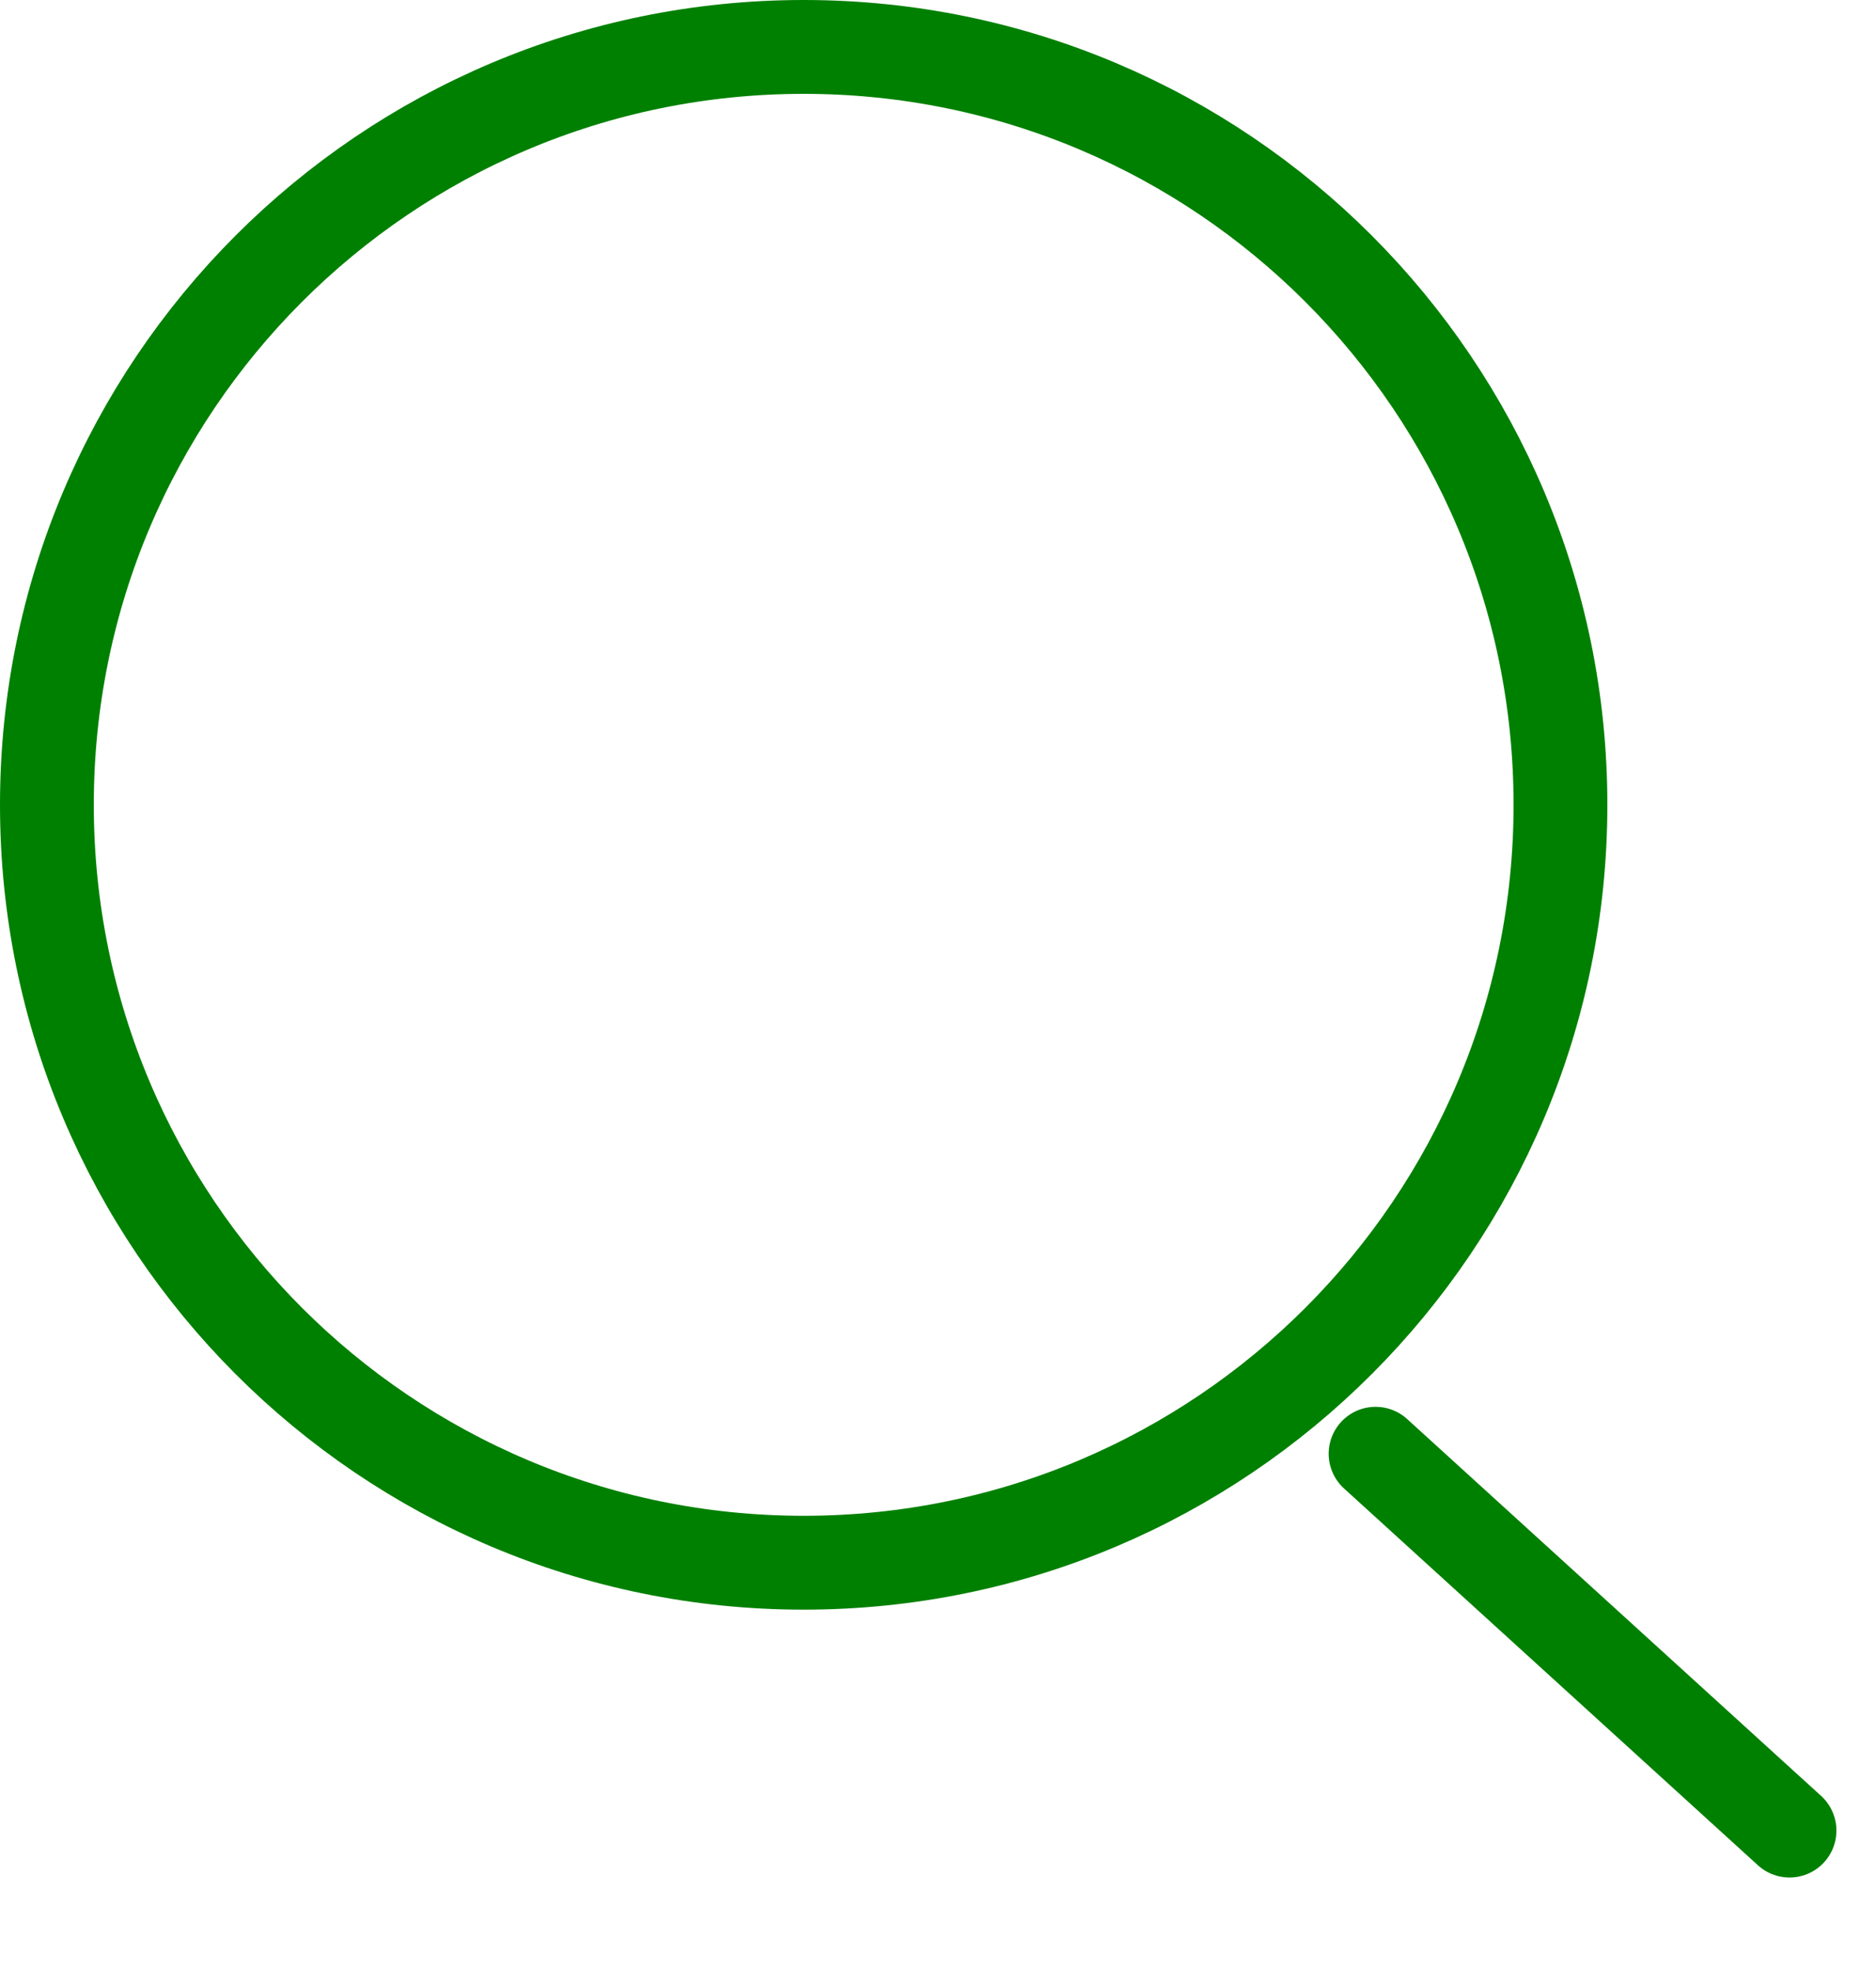
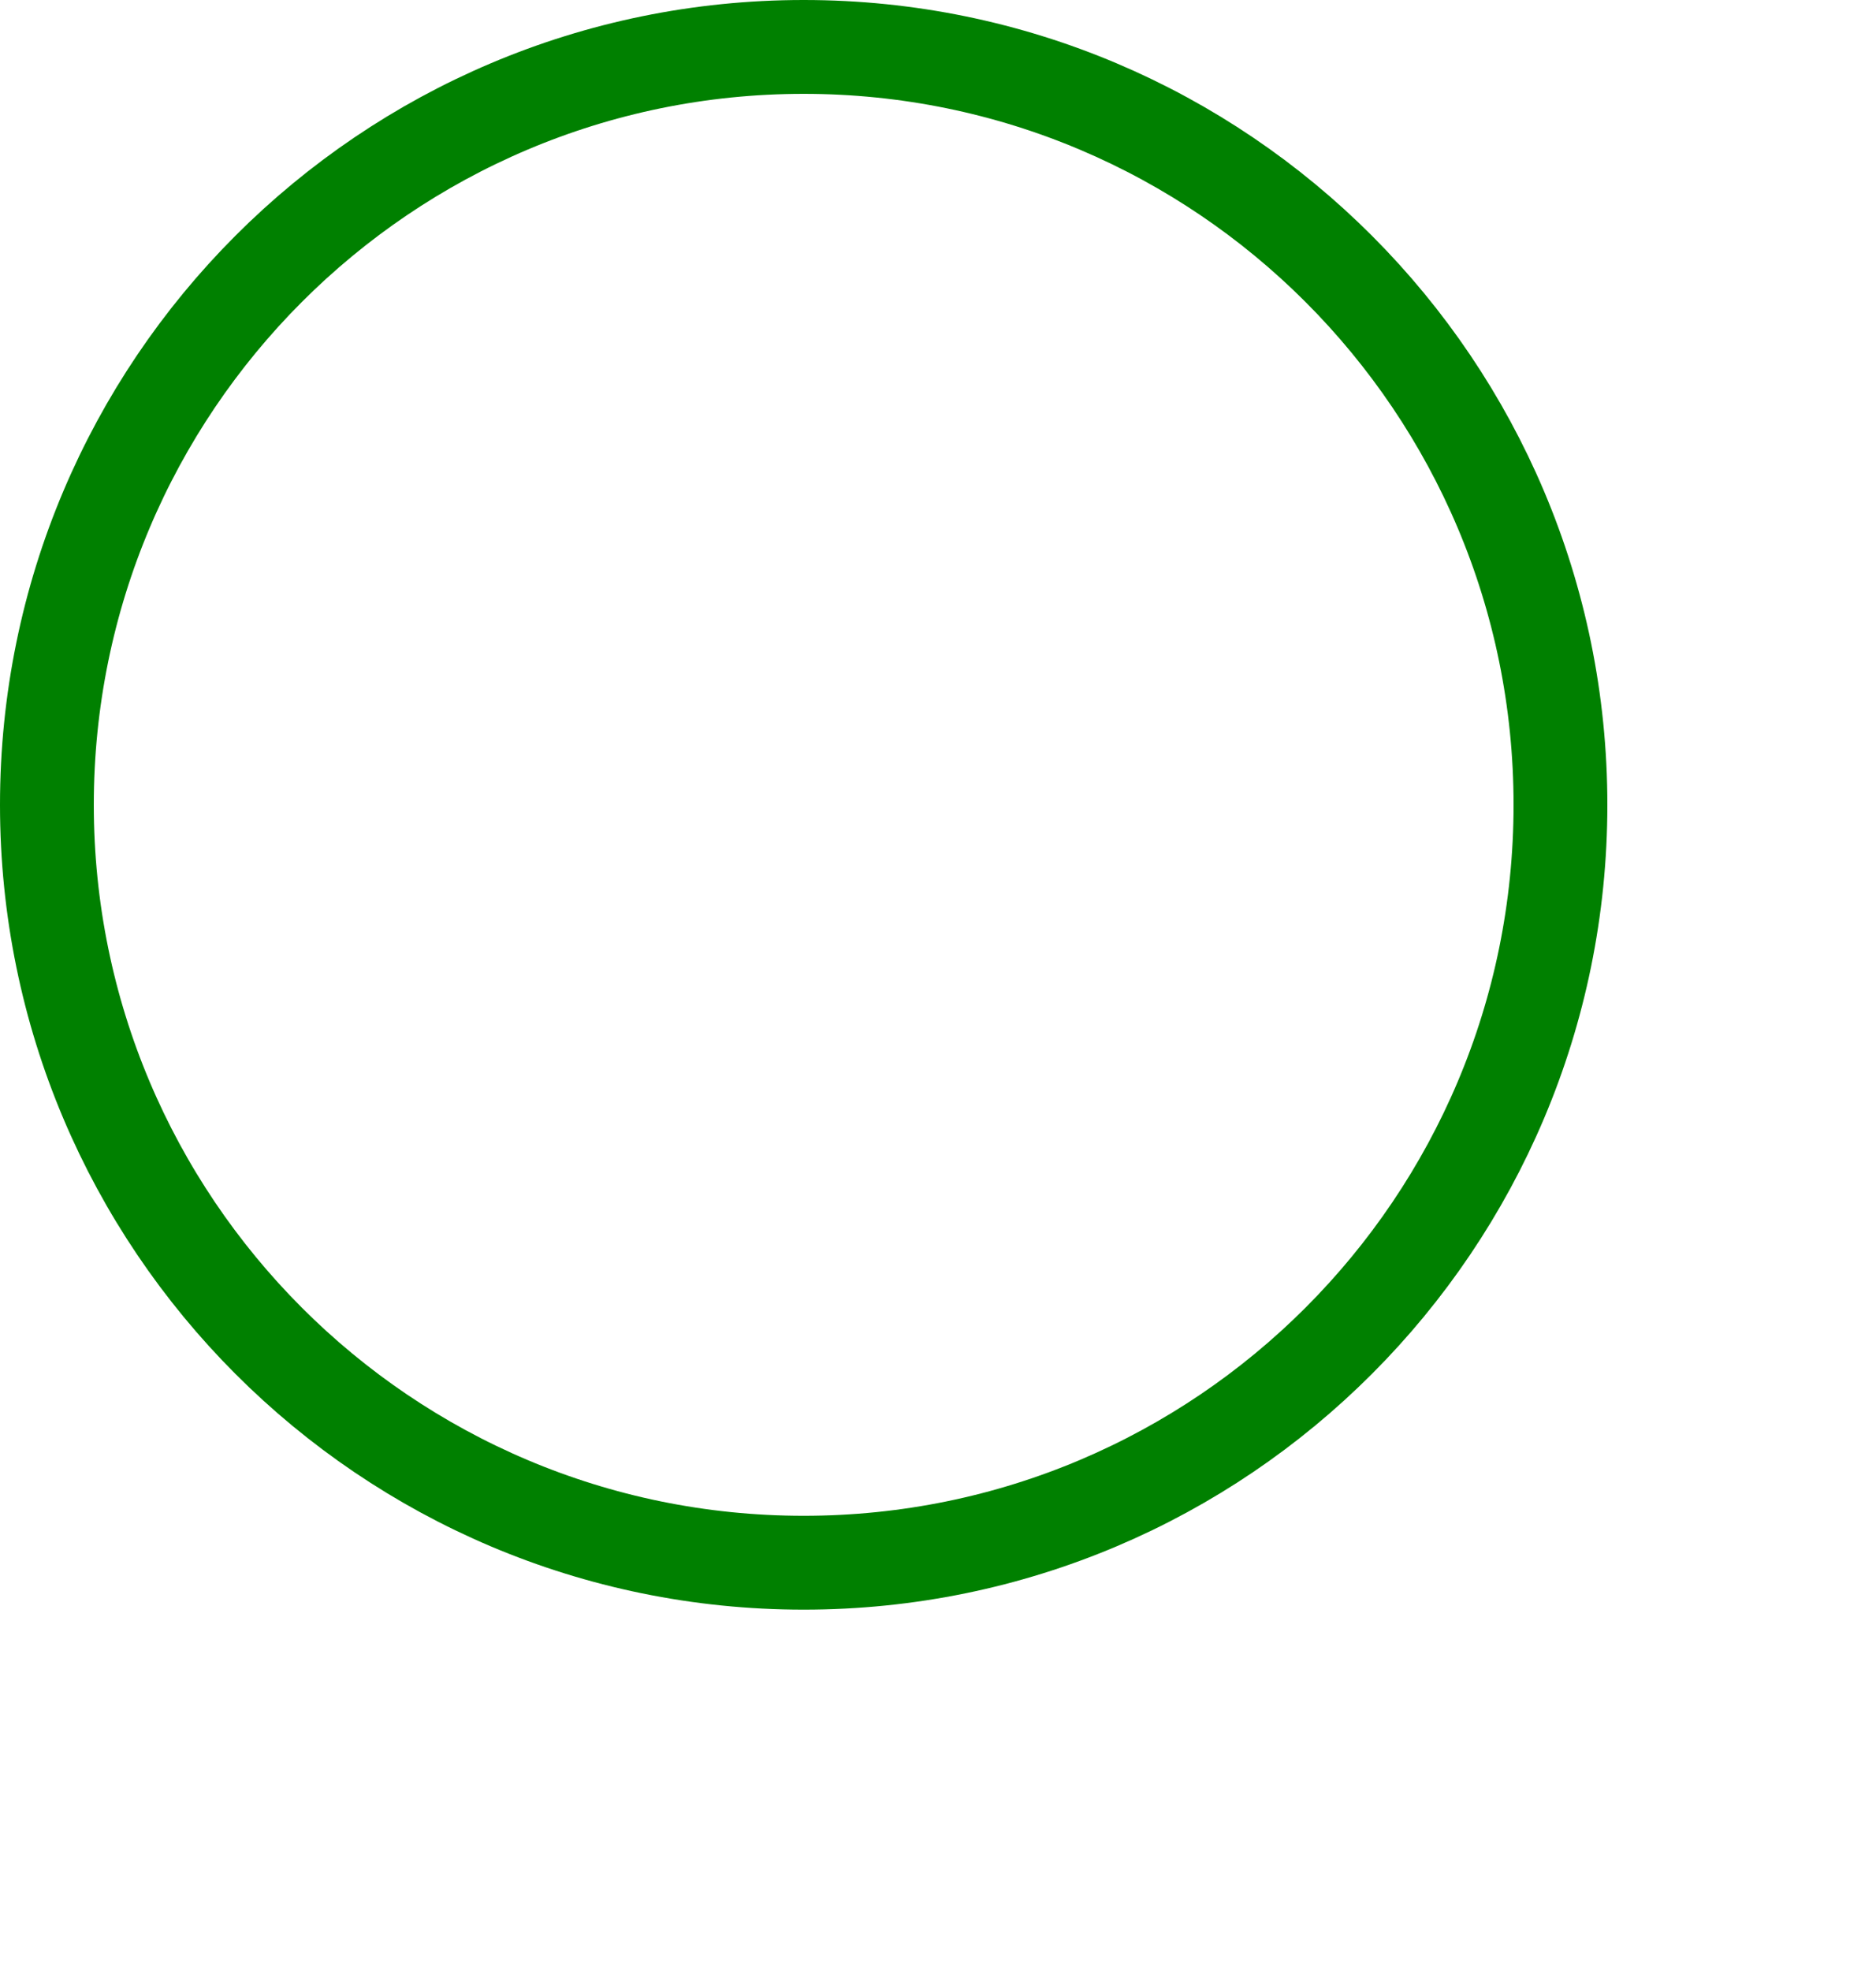
<svg xmlns="http://www.w3.org/2000/svg" width="20" height="21" viewBox="0 0 20 21" fill="none">
  <path d="M0.5 8.575C0.5 13.035 4.113 16.65 8.568 16.65C13.023 16.65 16.636 13.035 16.636 8.575C16.636 4.115 13.023 0.5 8.568 0.5C4.113 0.5 0.5 4.115 0.5 8.575Z" stroke="#008000" />
-   <path d="M14.665 15.489L19.078 19.504" stroke="#008000" stroke-linecap="round" />
</svg>